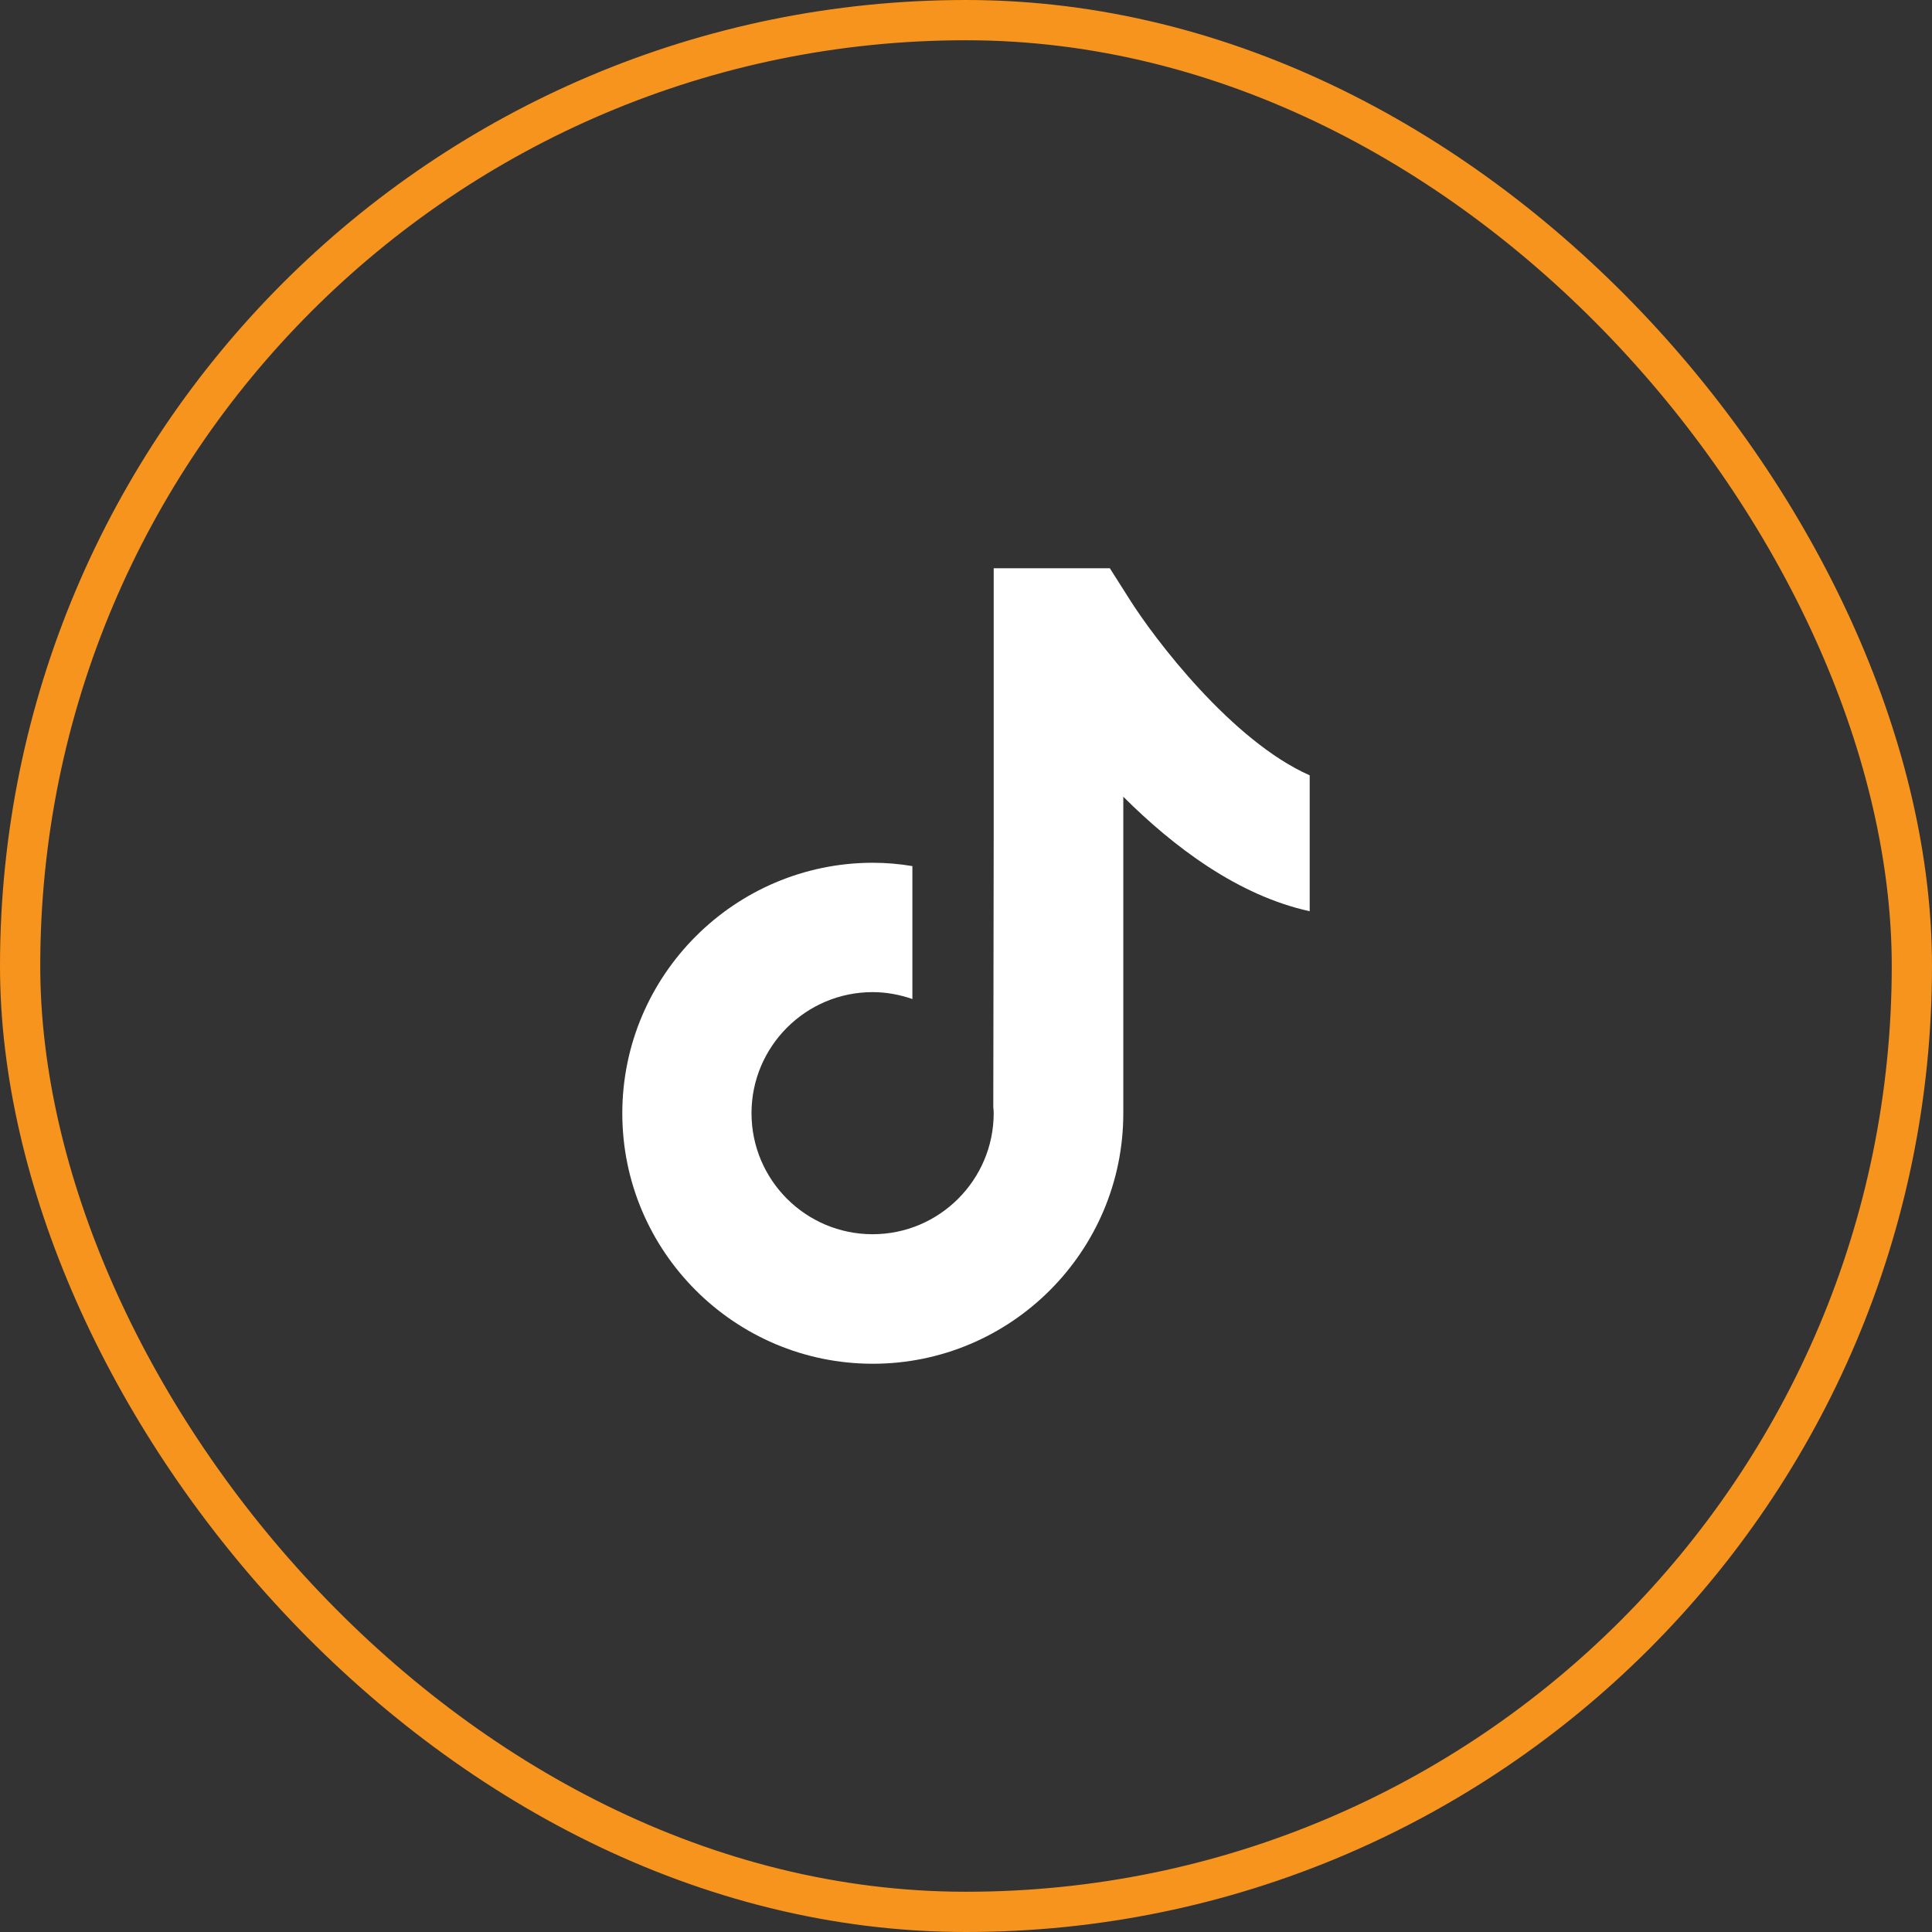
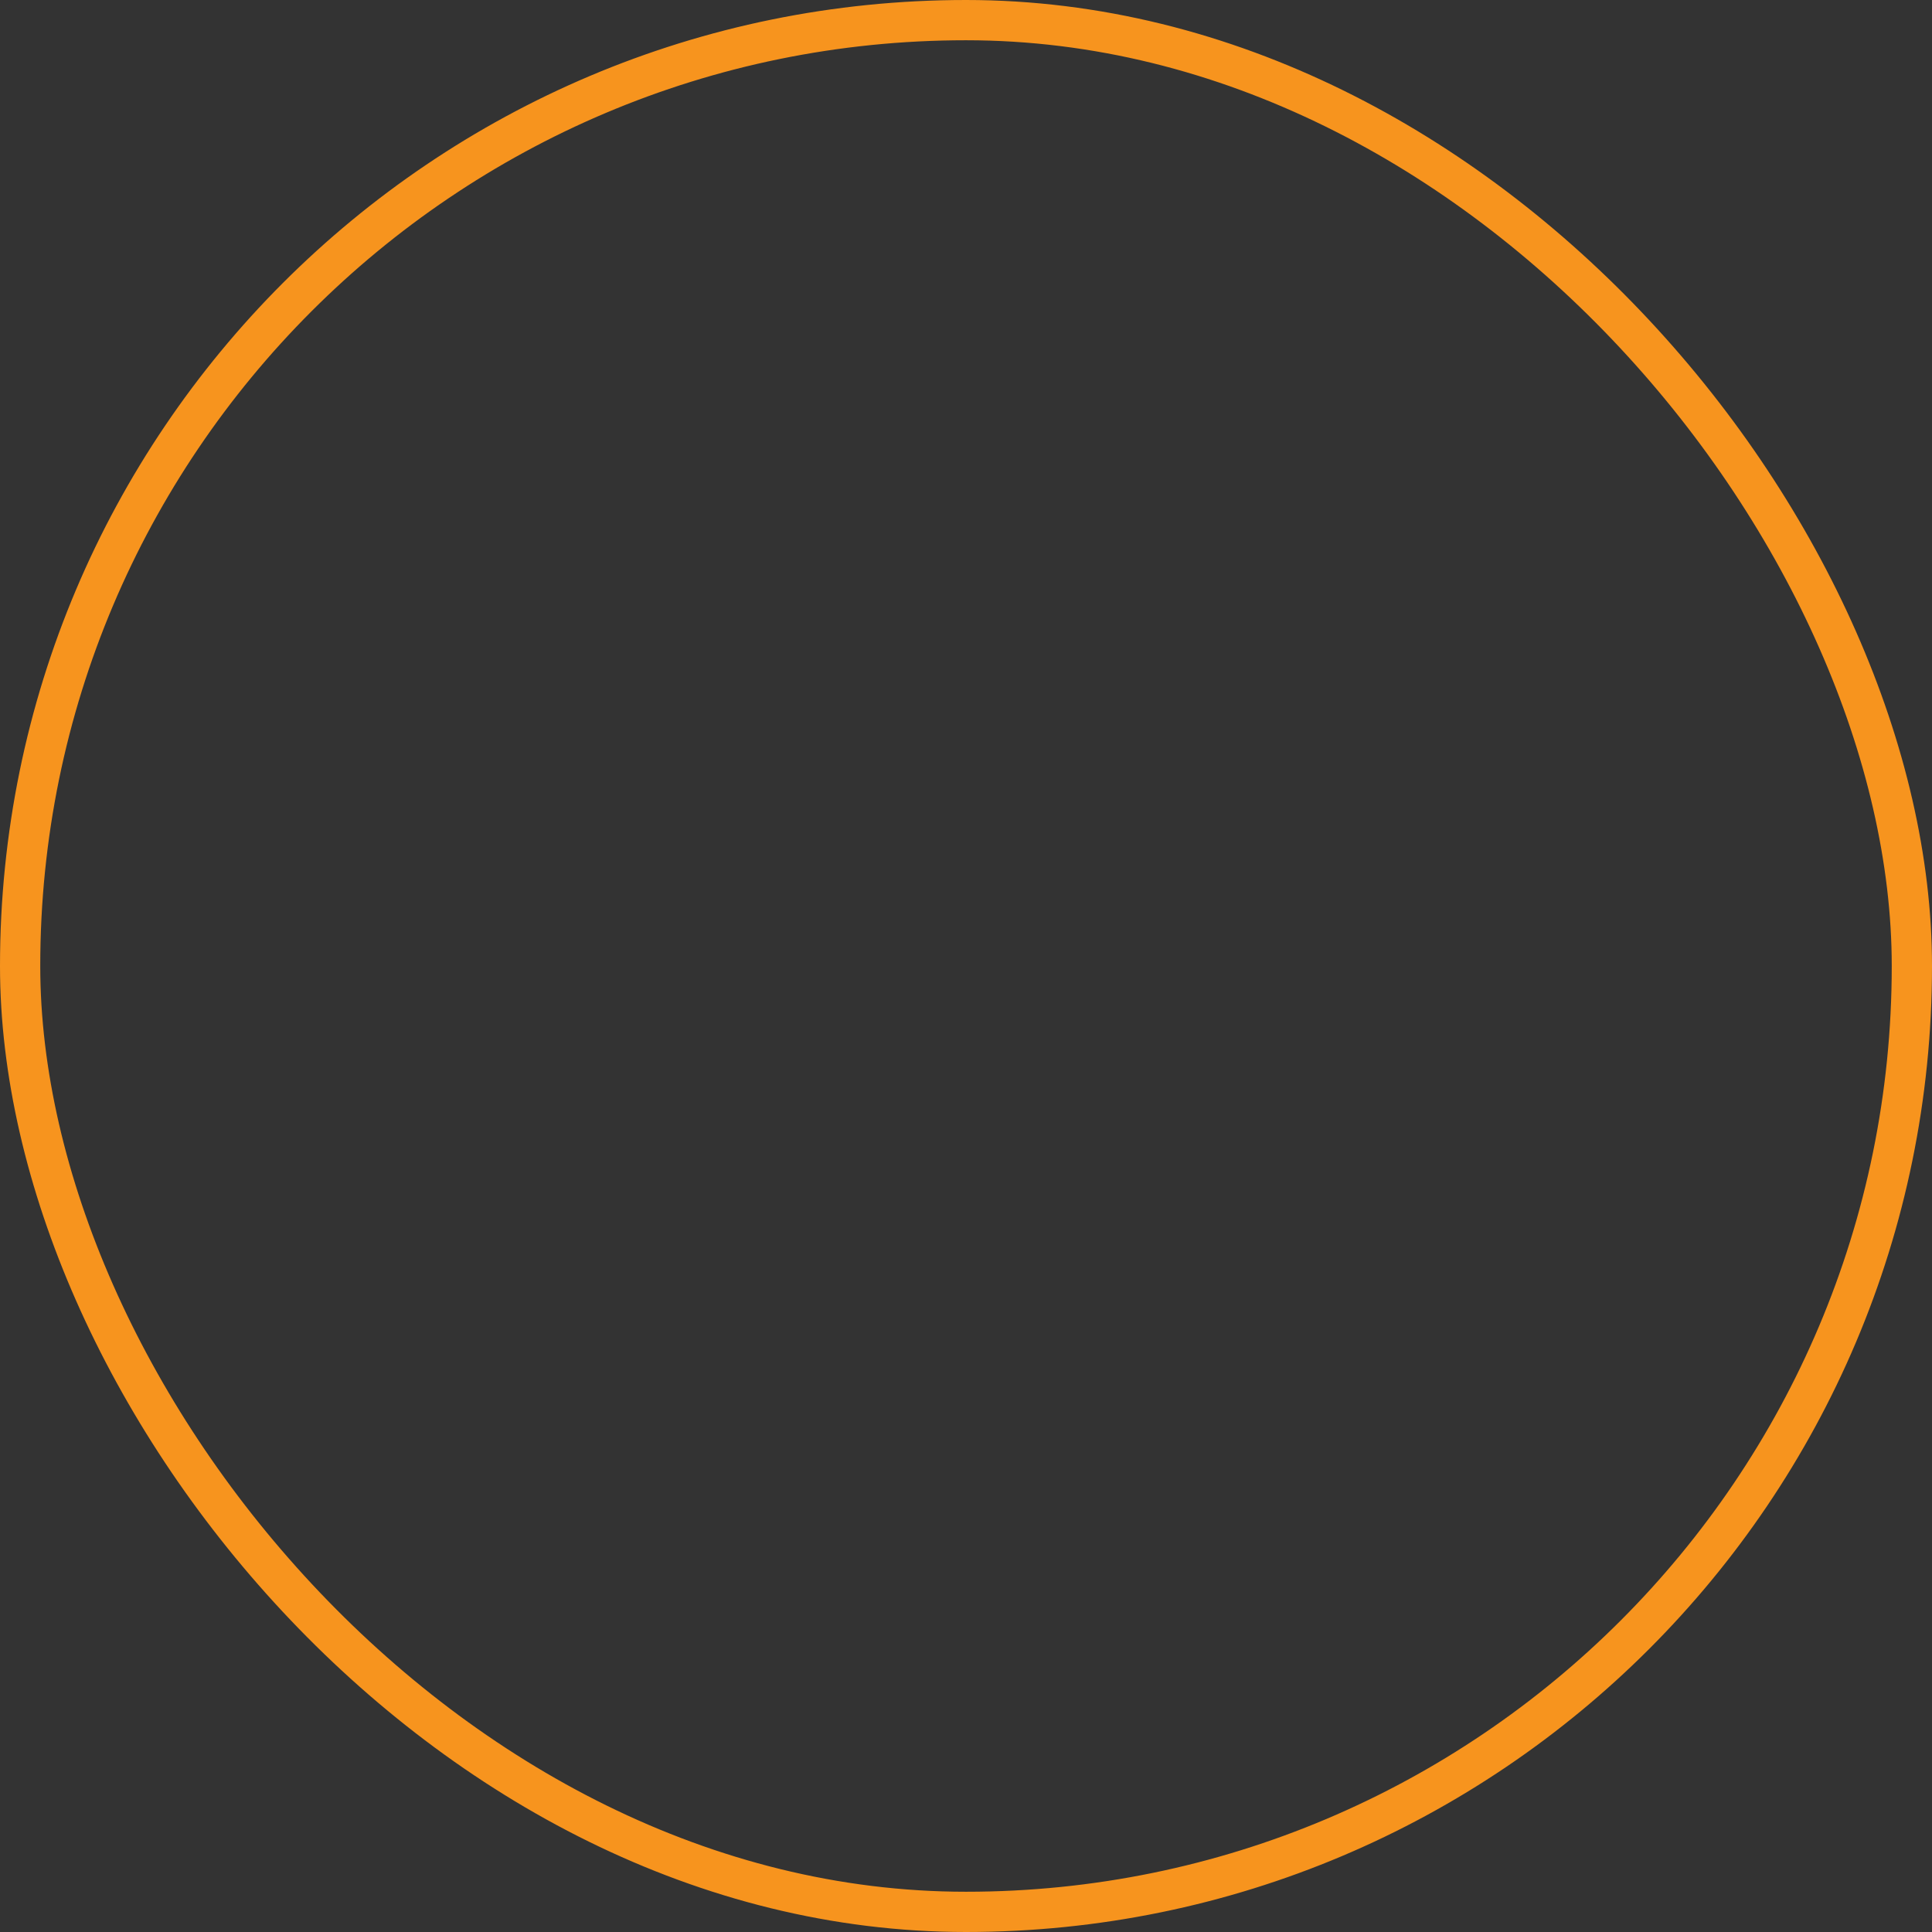
<svg xmlns="http://www.w3.org/2000/svg" width="48" height="48" viewBox="0 0 48 48" fill="none">
  <rect x="0" y="0" width="48" height="48" fill="#333333" stroke="none" />
  <rect x="0.5" y="0.5" width="47" height="47" rx="23.5" stroke="#F7941E" />
-   <path d="M28.051 14.87L27.574 14.118H24.688V20.889L24.678 27.504C24.683 27.553 24.688 27.607 24.688 27.656C24.688 29.312 23.341 30.664 21.68 30.664C20.018 30.664 18.671 29.317 18.671 27.656C18.671 26 20.018 24.649 21.68 24.649C22.024 24.649 22.358 24.713 22.668 24.821V21.518C22.348 21.464 22.019 21.435 21.68 21.435C18.253 21.44 15.461 24.231 15.461 27.661C15.461 31.091 18.253 33.882 21.685 33.882C25.116 33.882 27.908 31.091 27.908 27.661V19.794C29.152 21.037 30.759 22.251 32.539 22.639V19.263C30.607 18.408 28.685 15.882 28.051 14.87Z" fill="white" />
</svg>